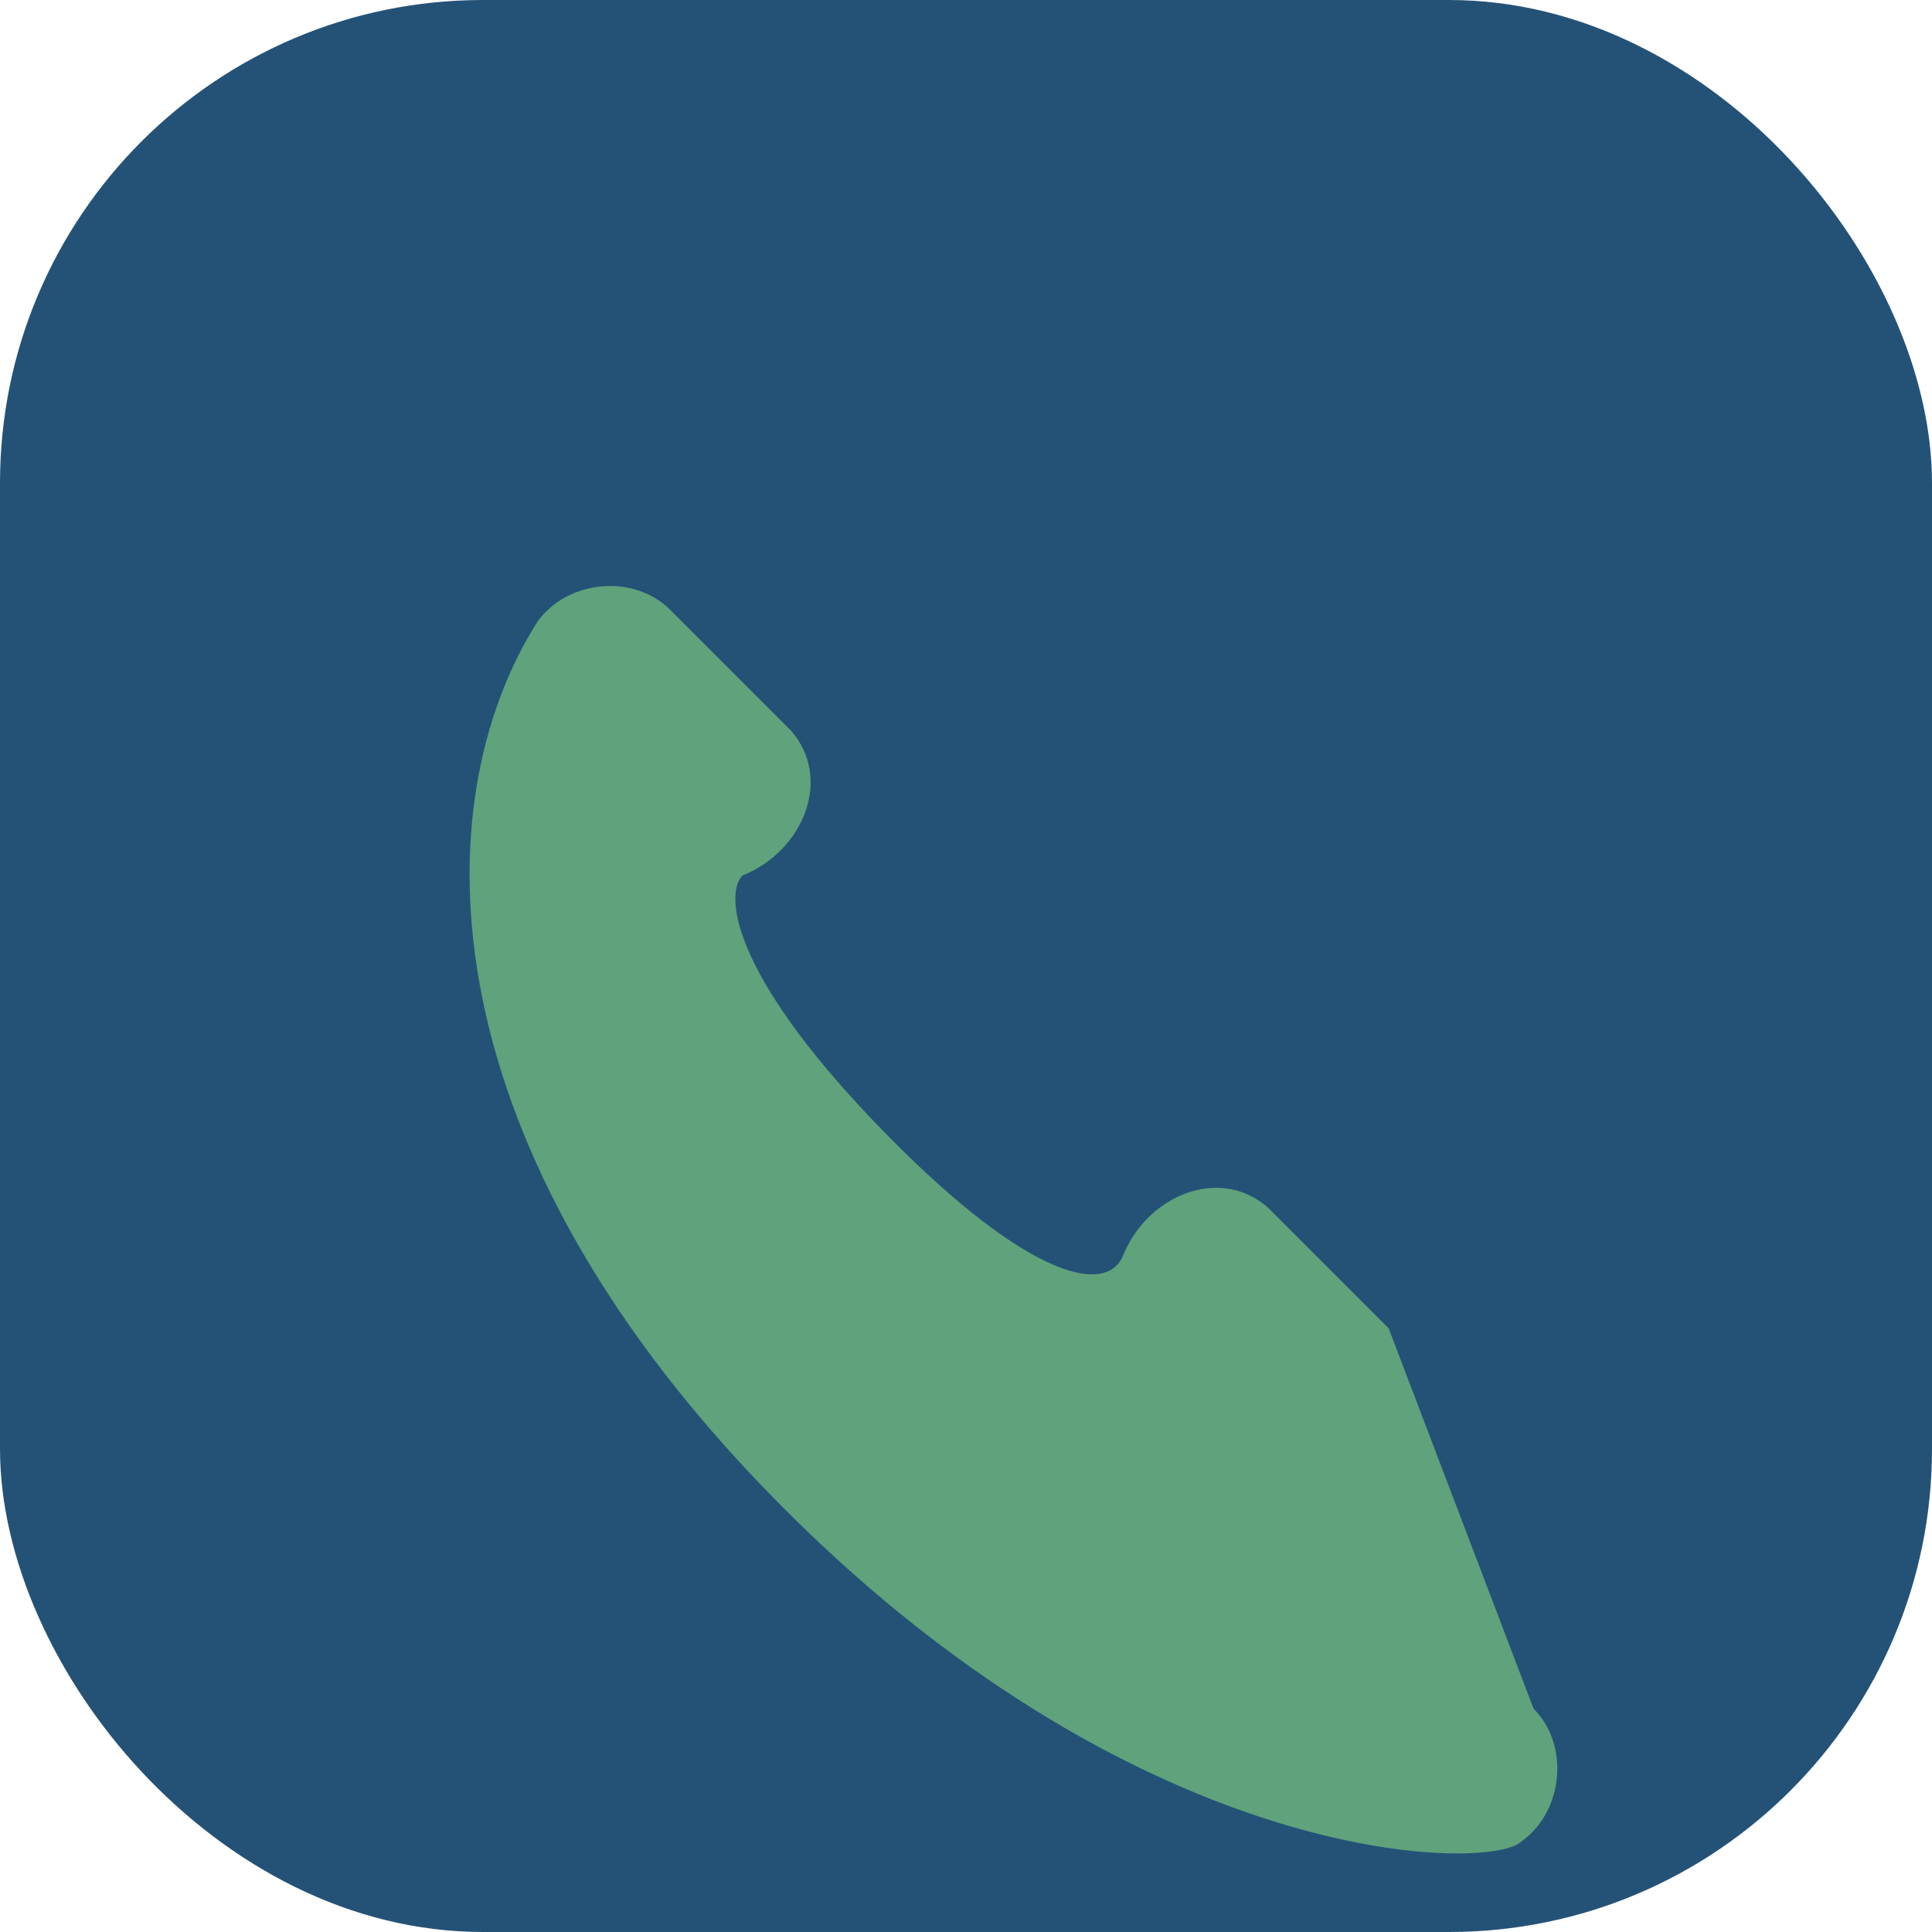
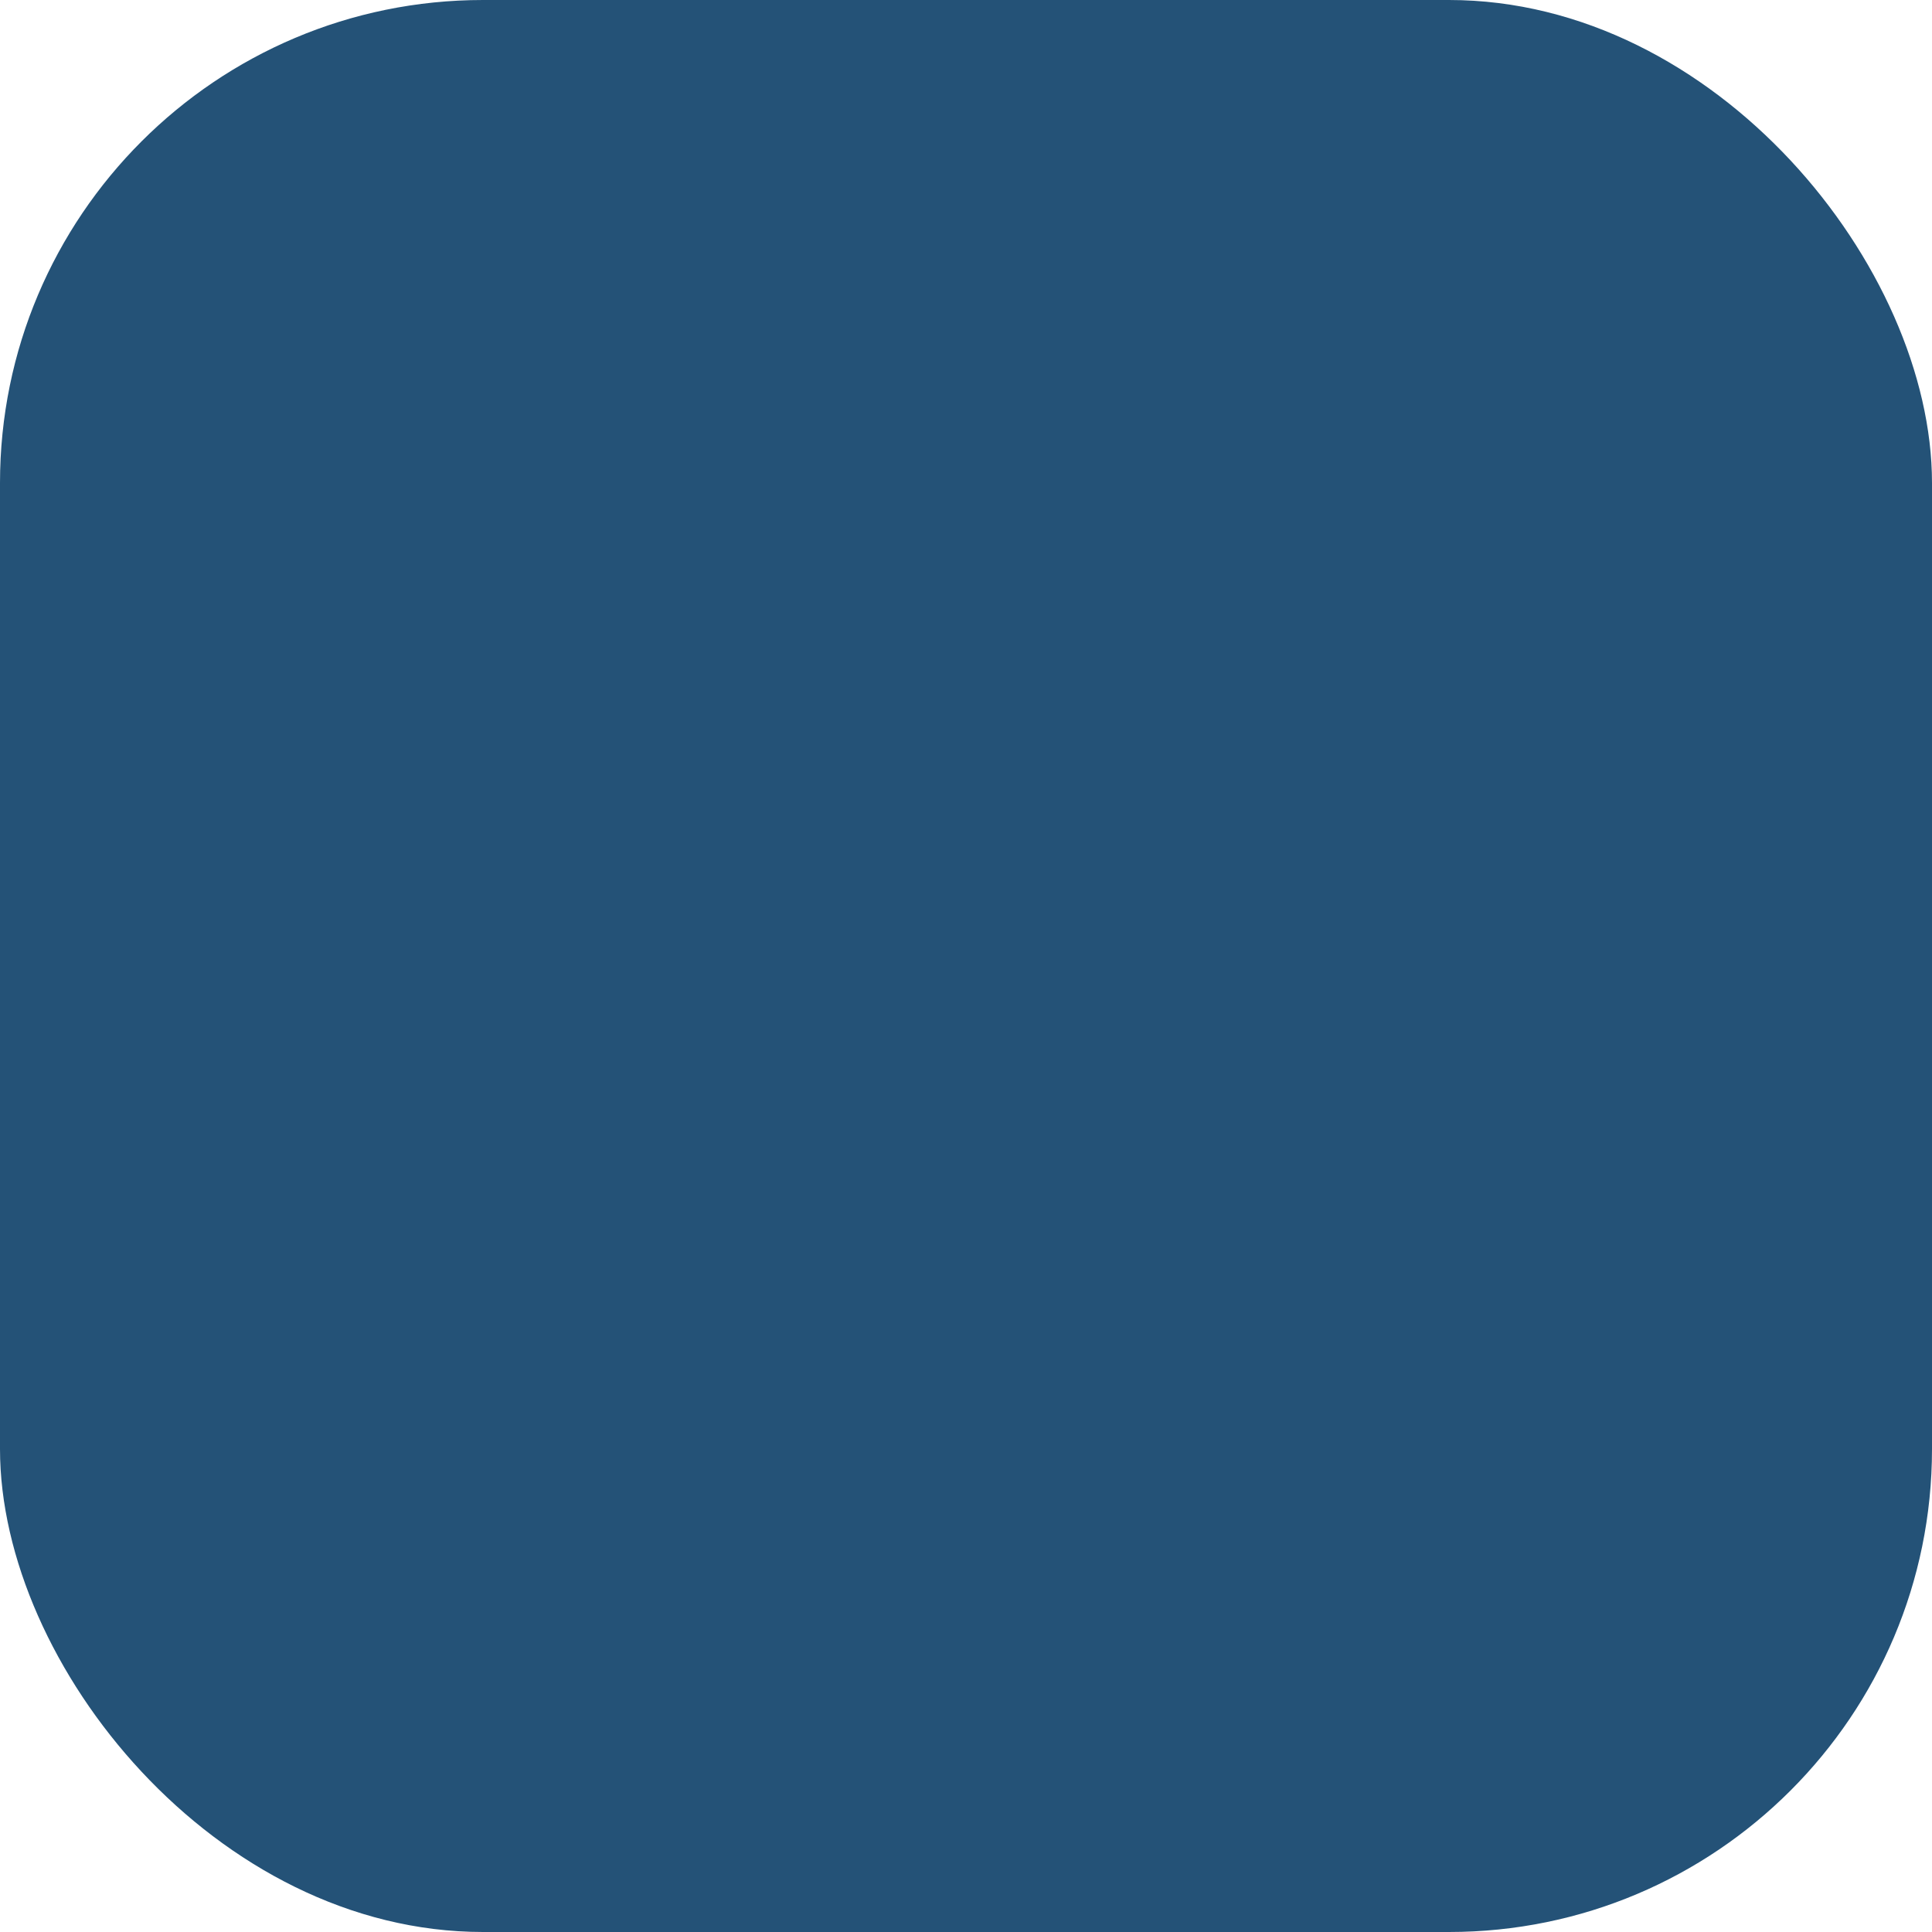
<svg xmlns="http://www.w3.org/2000/svg" width="32" height="32" viewBox="0 0 32 32">
  <rect width="32" height="32" rx="8" fill="#245277" />
-   <path d="M23 22l-2-2c-.8-.7-2-.2-2.4.8-.3.7-1.7.3-4.1-2.2s-2.5-3.8-2.2-4.1c1-.4 1.5-1.6.8-2.4l-2-2c-.6-.6-1.7-.5-2.2.2C7 13.3 7 19 13 25c6 6 11.7 6 12.2 5.5.7-.5.8-1.6.2-2.2z" fill="#60A27B" />
</svg>